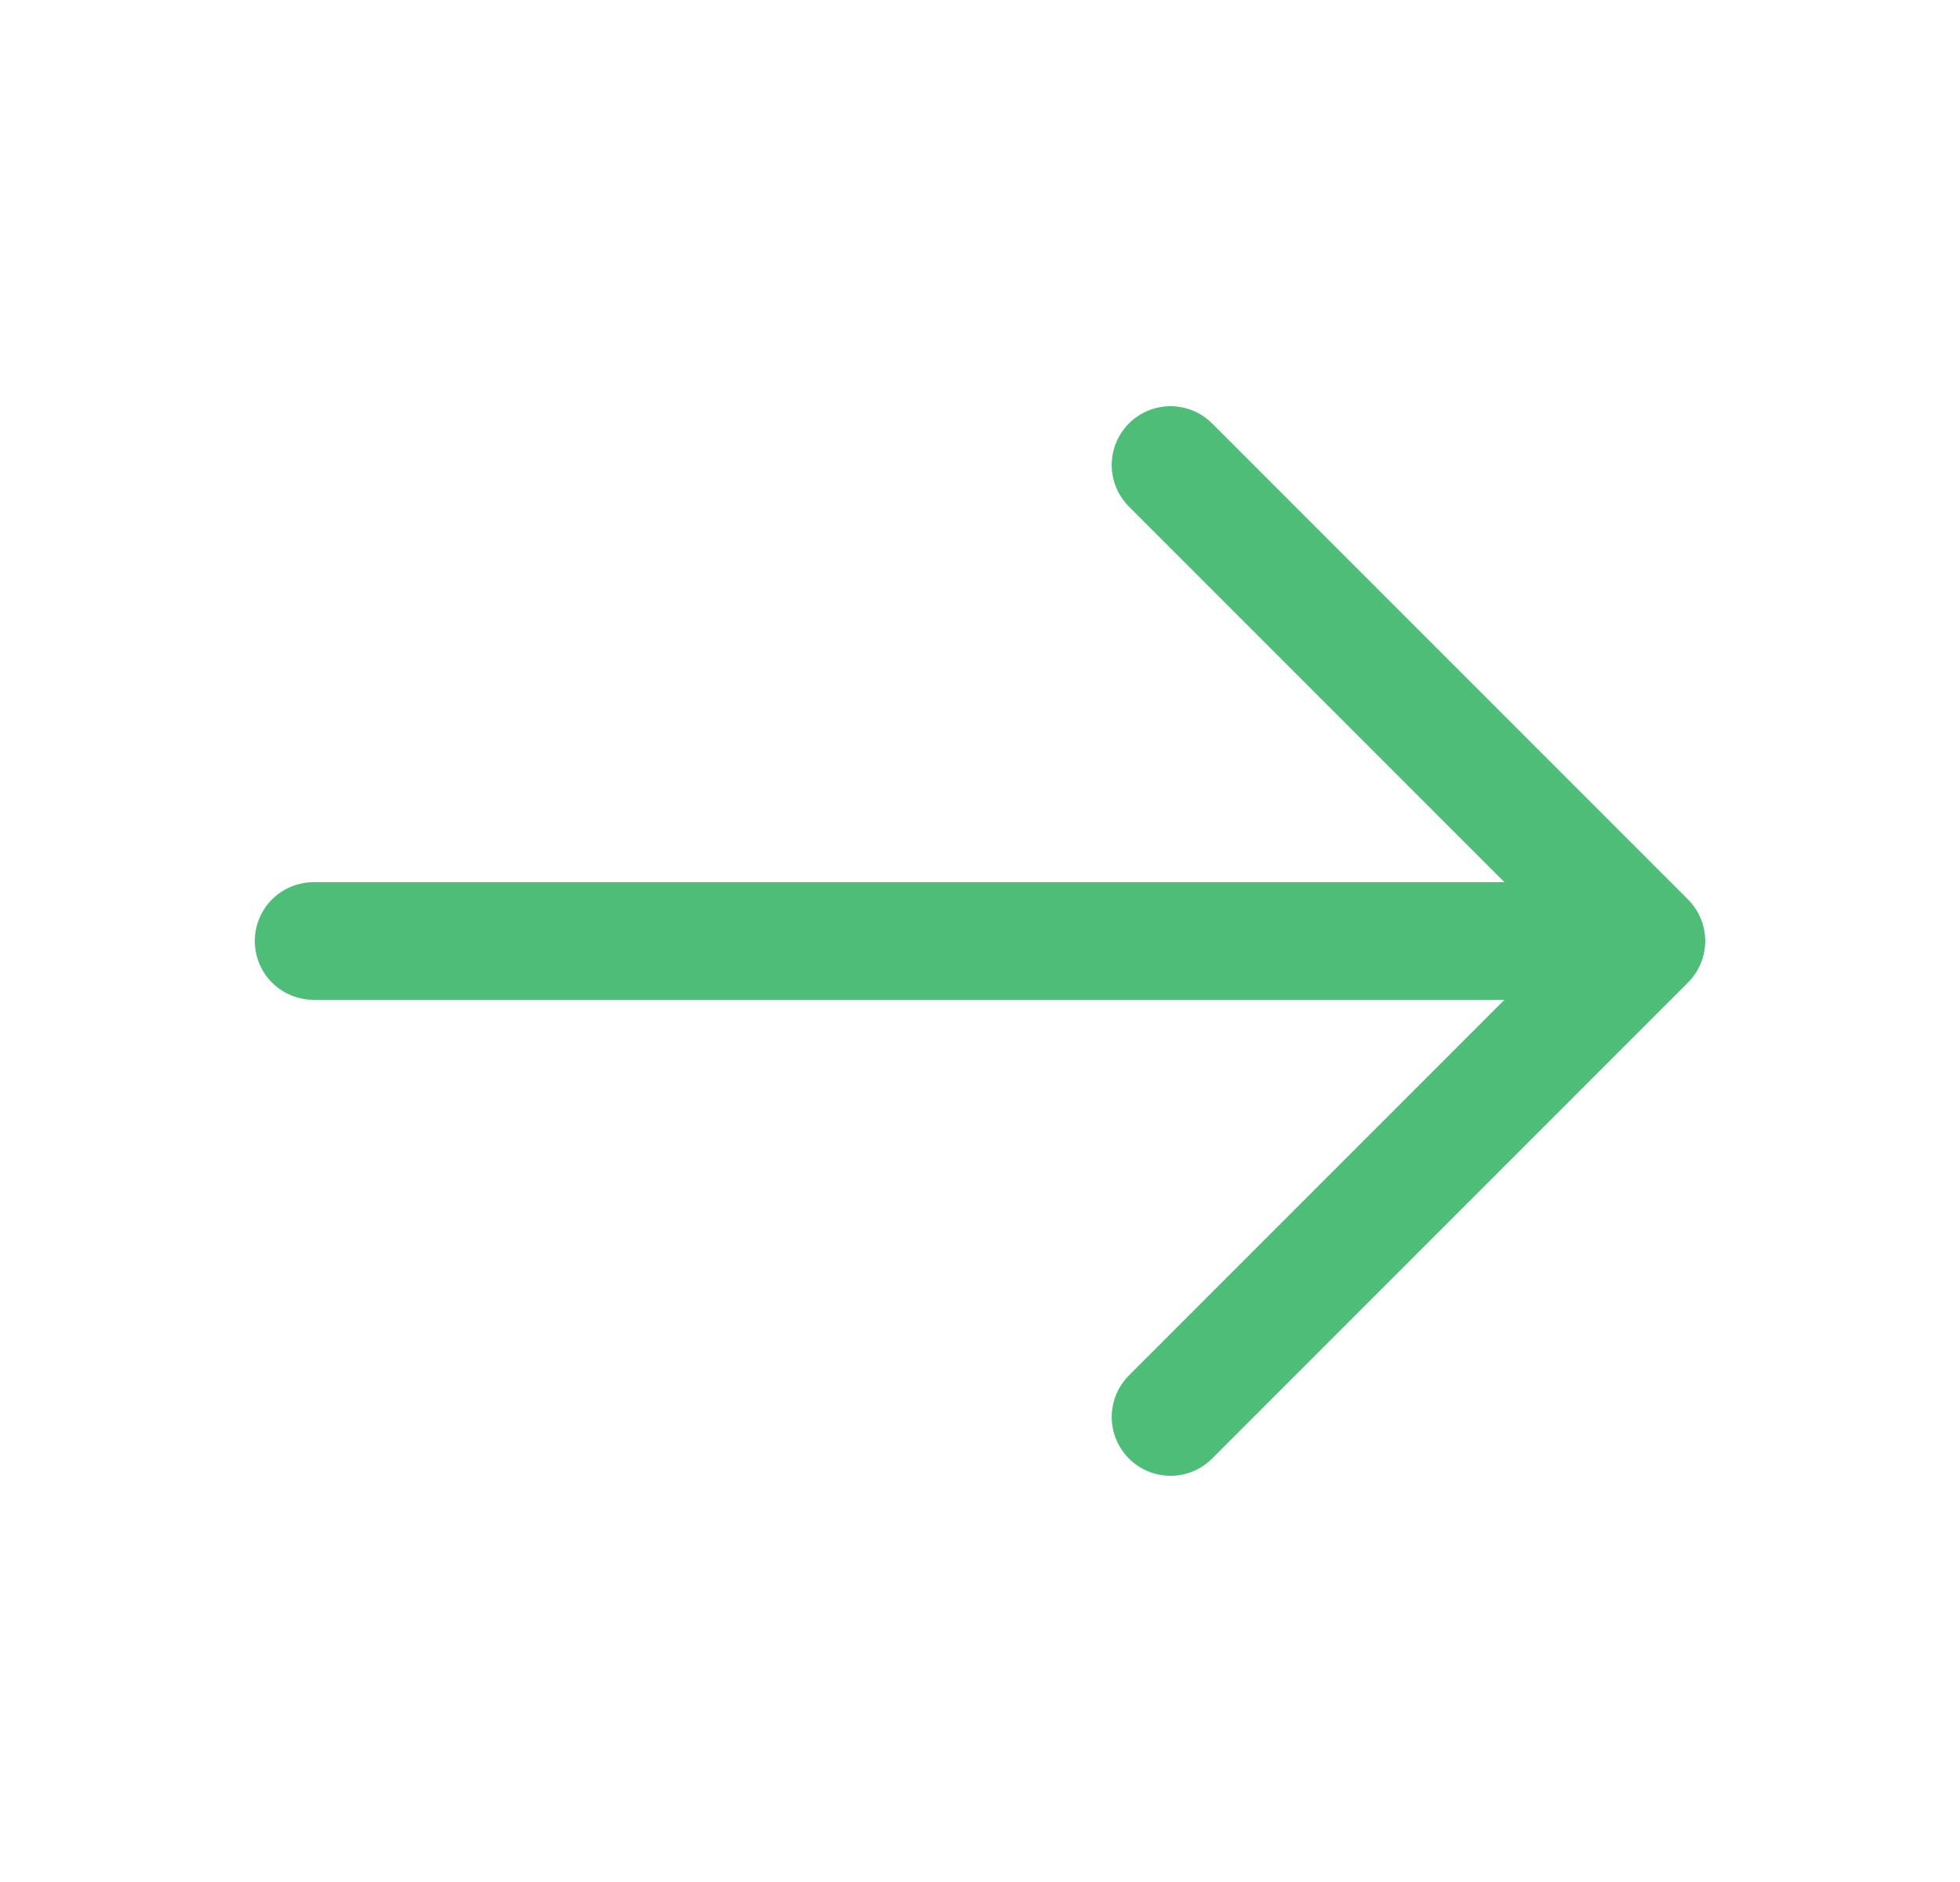
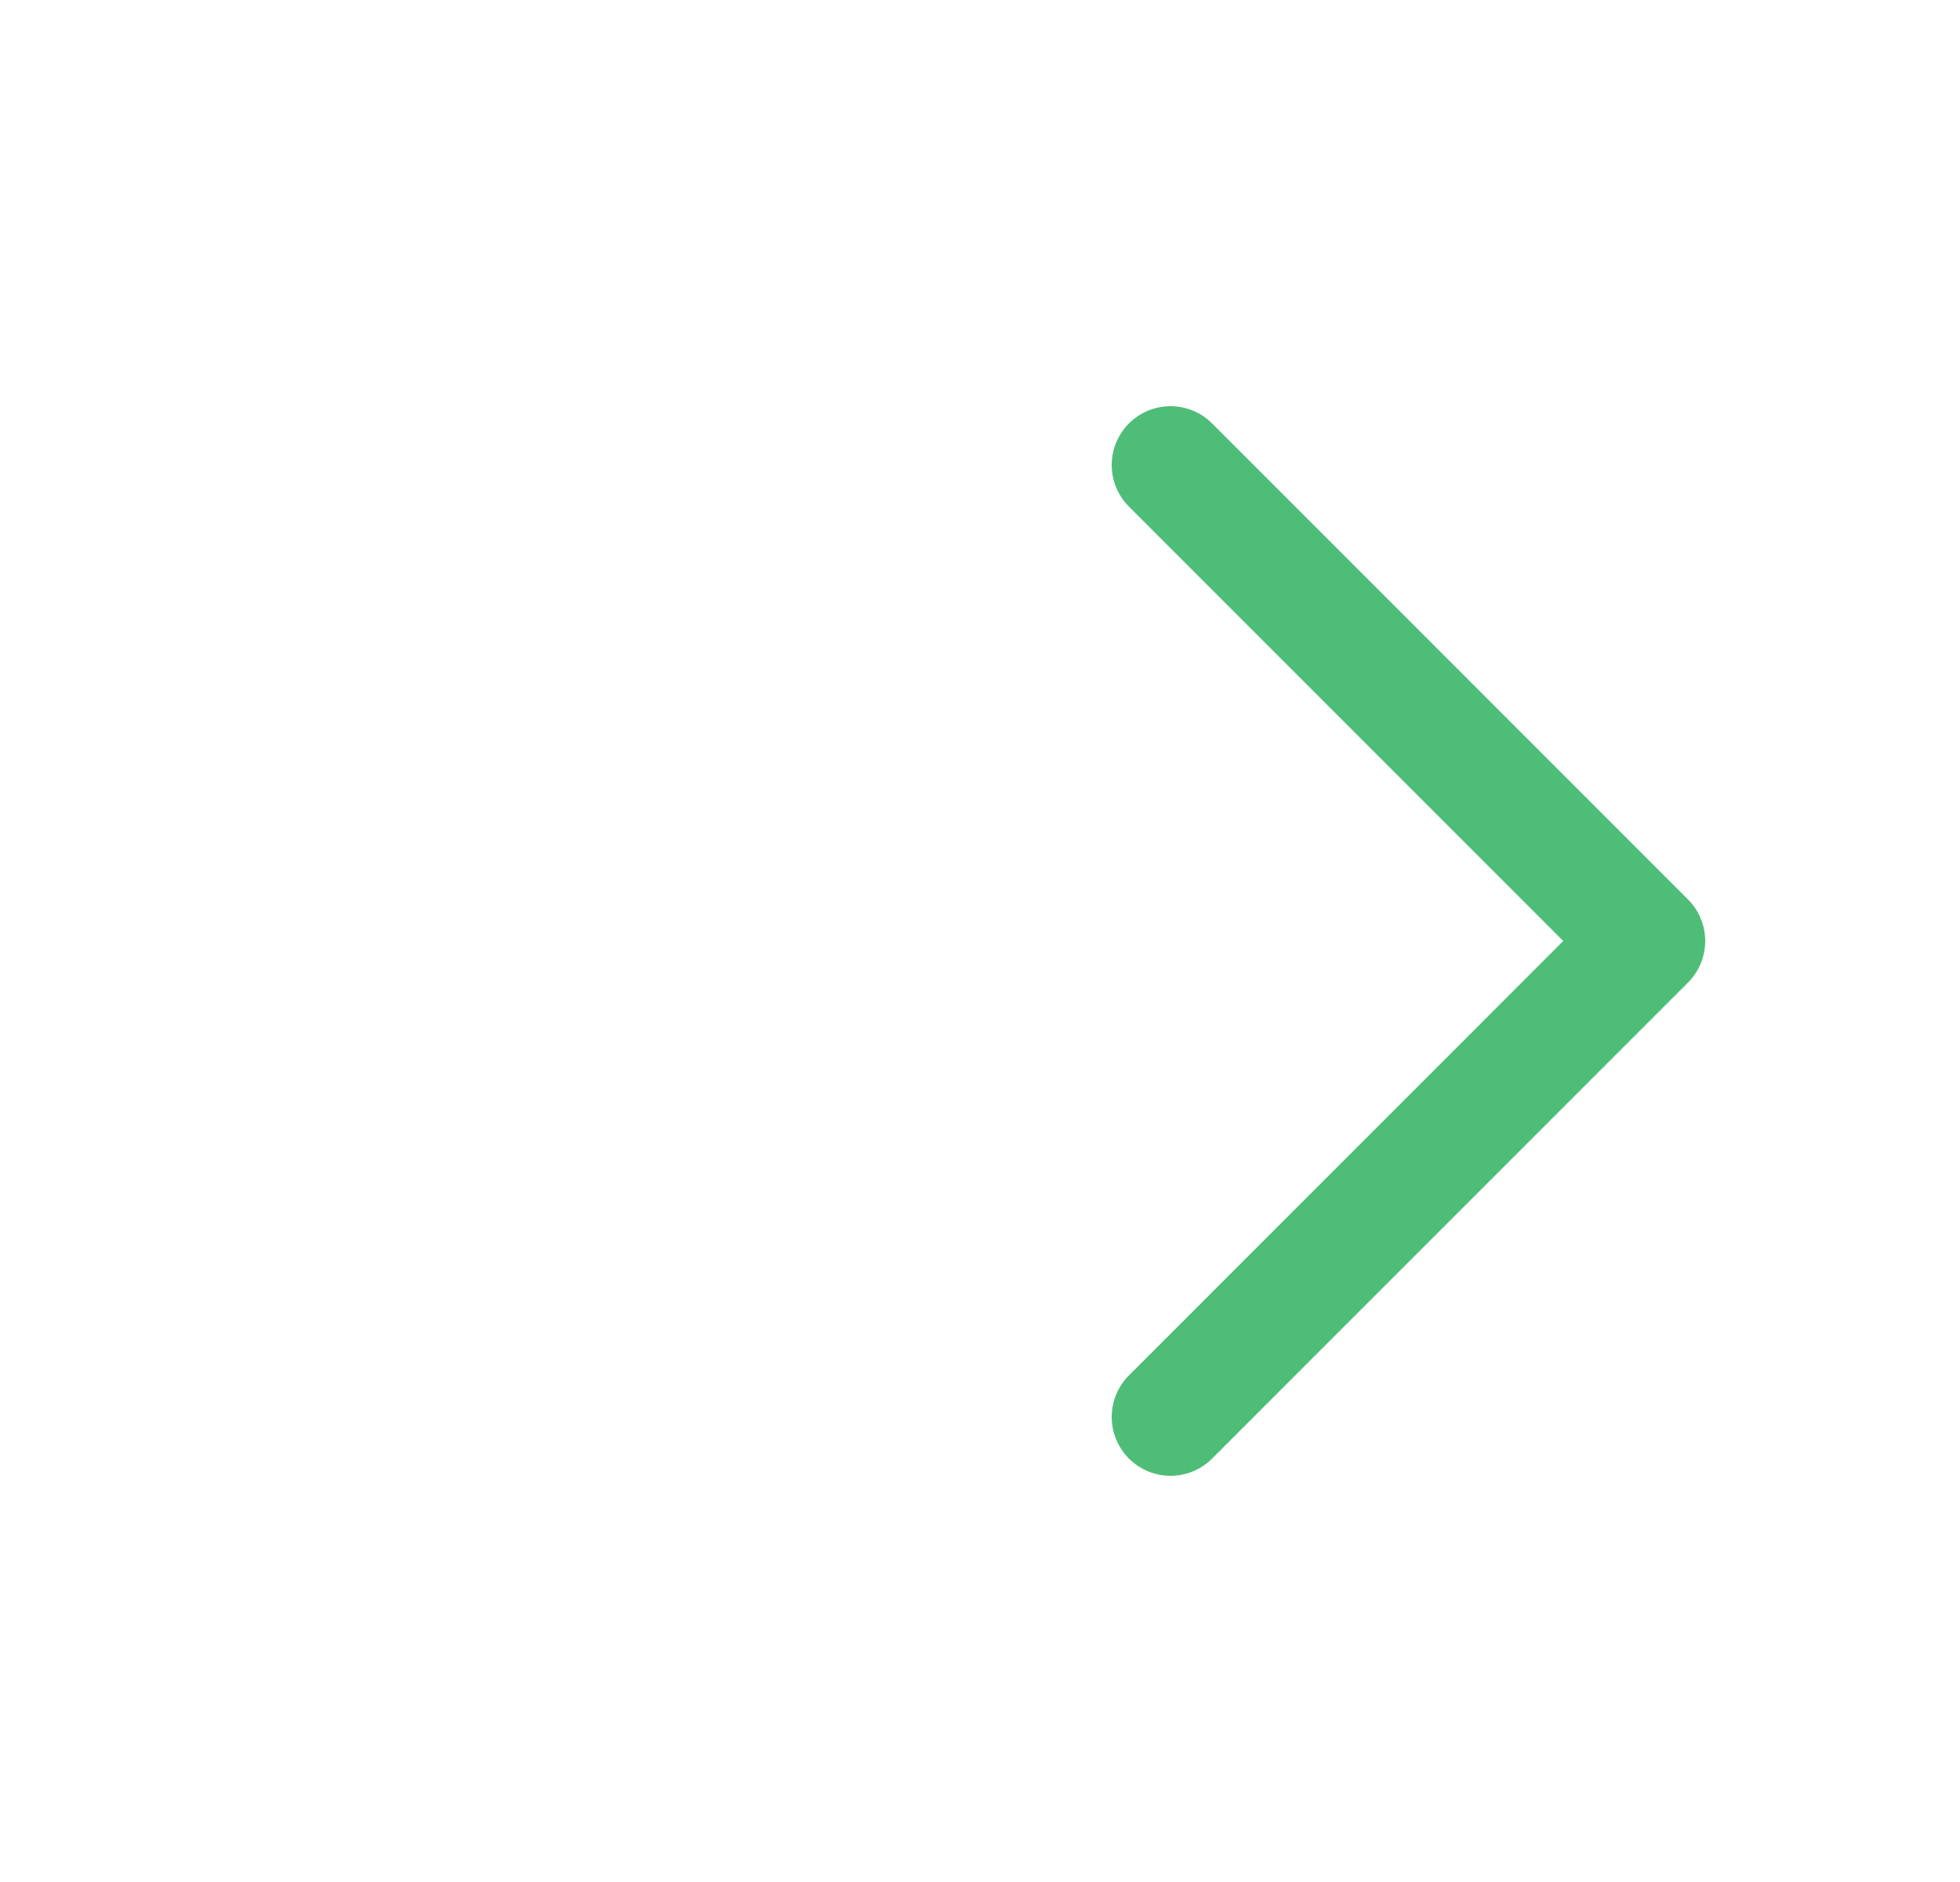
<svg xmlns="http://www.w3.org/2000/svg" width="25" height="24" viewBox="0 0 25 24" fill="none">
  <path d="M14.93 5.93L21 12L14.93 18.07" stroke="#4EBD77" stroke-width="1.5" stroke-miterlimit="10" stroke-linecap="round" stroke-linejoin="round" />
-   <path d="M4 12H20.83" stroke="#4EBD77" stroke-width="1.5" stroke-miterlimit="10" stroke-linecap="round" stroke-linejoin="round" />
</svg>